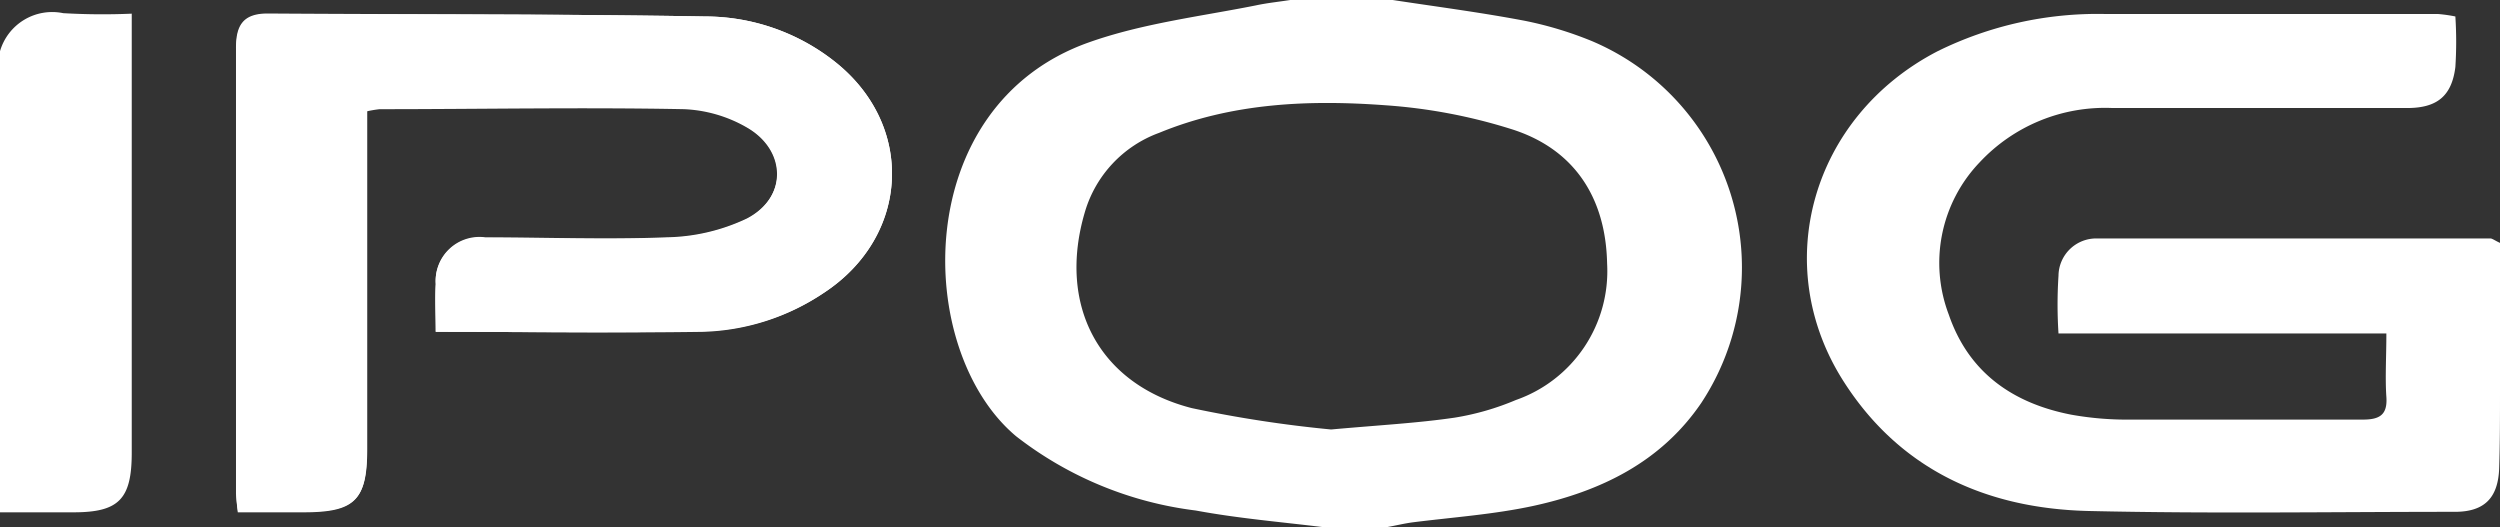
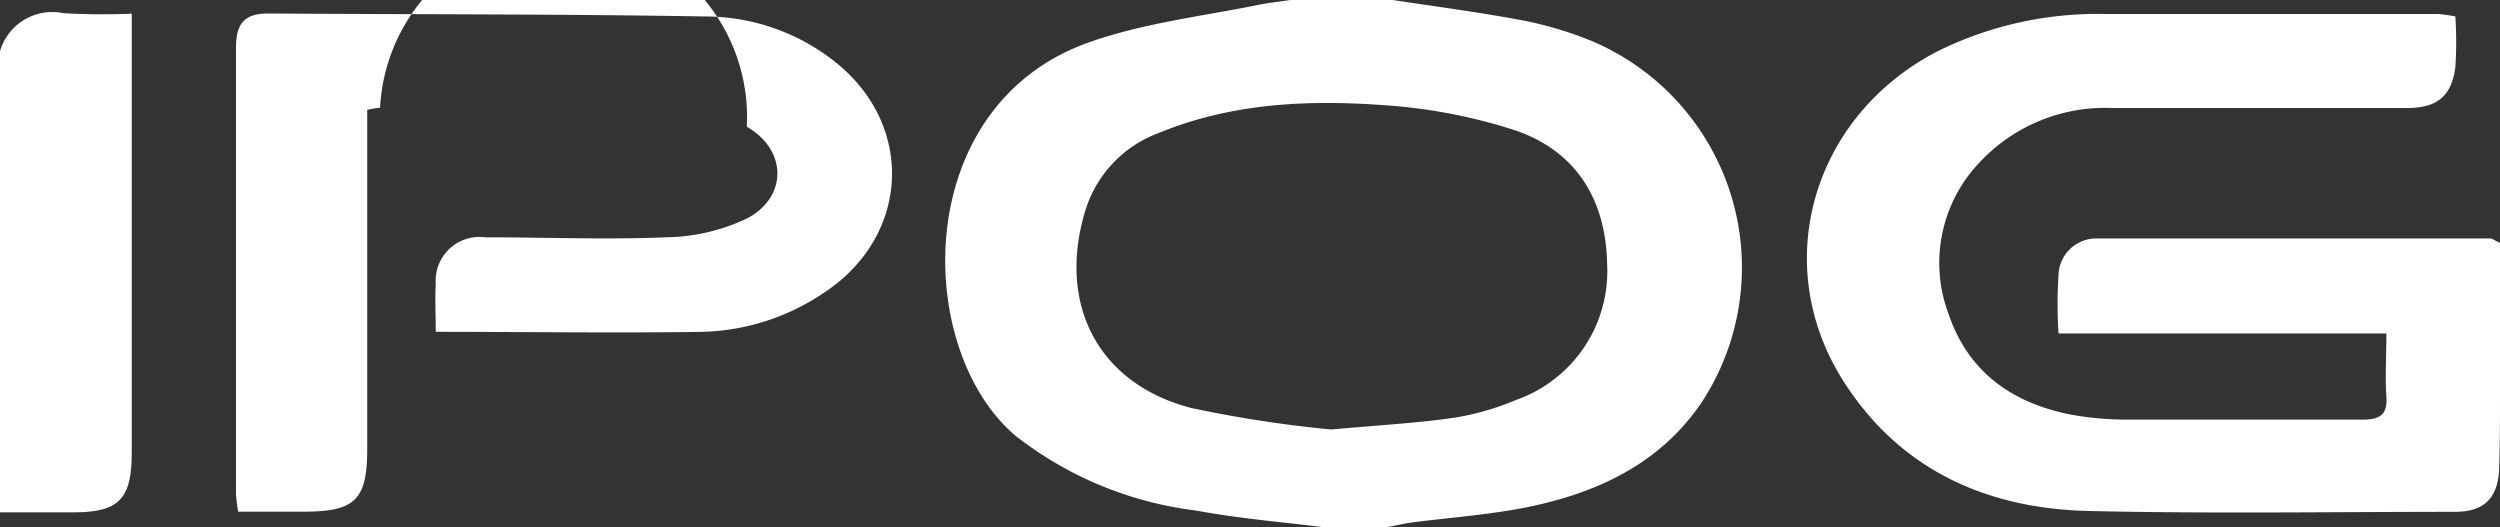
<svg xmlns="http://www.w3.org/2000/svg" viewBox="0 0 151.81 32.02">
  <rect x="0" y="0" width="151.81" height="32.02" fill="#333333" stroke="none" />
  <defs>
    <style>.cls-1{fill:#fff;}</style>
  </defs>
  <title>IPOG</title>
  <g id="Camada_2" data-name="Camada 2">
    <g id="Layer_1" data-name="Layer 1">
-       <path class="cls-1" d="M26.46,20.15c5.57,0,10.9.08,16.23,0A13.81,13.81,0,0,0,50,17.8c5.29-3.45,5.6-10.27.6-14.13A12.72,12.72,0,0,0,42.82,1C34,.85,25.11.88,16.25.82c-1.53,0-1.93.76-1.92,2.14,0,9,0,18,0,27a10.29,10.29,0,0,0,.13,1.11h4c3.1,0,3.84-.72,3.84-3.8V6.67a6.83,6.83,0,0,1,.78-.13c6.16,0,12.32-.07,18.48,0A8.32,8.32,0,0,1,45.35,7.7c2.45,1.39,2.5,4.27,0,5.57a11.81,11.81,0,0,1-4.89,1.14c-3.67.15-7.36,0-11,0a2.66,2.66,0,0,0-3,2.82C26.41,18.18,26.46,19.11,26.46,20.15Z" />
+       <path class="cls-1" d="M26.46,20.15c5.57,0,10.9.08,16.23,0A13.81,13.81,0,0,0,50,17.8c5.29-3.45,5.6-10.27.6-14.13A12.72,12.72,0,0,0,42.82,1C34,.85,25.11.88,16.25.82c-1.53,0-1.93.76-1.92,2.14,0,9,0,18,0,27a10.29,10.29,0,0,0,.13,1.11h4c3.1,0,3.84-.72,3.84-3.8V6.67a6.83,6.83,0,0,1,.78-.13A8.32,8.32,0,0,1,45.35,7.7c2.45,1.39,2.5,4.27,0,5.57a11.81,11.81,0,0,1-4.89,1.14c-3.67.15-7.36,0-11,0a2.66,2.66,0,0,0-3,2.82C26.41,18.18,26.46,19.11,26.46,20.15Z" />
      <path class="cls-1" d="M84.57,0c2.69.41,5.39.76,8.06,1.27a22.37,22.37,0,0,1,4,1.21,14.93,14.93,0,0,1,6.67,22c-2.45,3.59-6.11,5.35-10.19,6.24-2.41.52-4.89.69-7.34,1-.51.07-1,.19-1.5.28h-4c-2.56-.31-5.13-.53-7.66-1A22.17,22.17,0,0,1,61.7,26.49C55.48,21.28,55.22,6.4,66.16,2.56,69.39,1.42,72.88,1,76.25.33c.69-.15,1.4-.22,2.1-.33ZM80.83,26.08c3-.27,5.27-.39,7.51-.72a16.07,16.07,0,0,0,3.71-1.07A8.29,8.29,0,0,0,97.59,16c-.08-4-2-7-5.91-8.19A33,33,0,0,0,84.1,6.39c-4.65-.34-9.3-.14-13.72,1.68a7.31,7.31,0,0,0-4.5,4.8c-1.67,5.63.81,10.45,6.48,11.91A75,75,0,0,0,80.83,26.08Z" />
      <path class="cls-1" d="M0,3.11A3.3,3.3,0,0,1,3.84.8,41.53,41.53,0,0,0,8,.83V2.48Q8,15,8,27.49c0,2.82-.78,3.62-3.53,3.62l-4.5,0Z" />
-       <path class="cls-1" d="M26.46,20.15c0-1-.05-2,0-2.88a2.66,2.66,0,0,1,3-2.82c3.67,0,7.36.11,11,0a11.81,11.81,0,0,0,4.89-1.14c2.47-1.3,2.42-4.18,0-5.57a8.32,8.32,0,0,0-3.81-1.11c-6.16-.12-12.32,0-18.48,0a6.83,6.83,0,0,0-.78.13V27.31c0,3.08-.74,3.8-3.84,3.8h-4A10.29,10.29,0,0,1,14.35,30c0-9,0-18,0-27,0-1.38.39-2.15,1.92-2.14C25.11.88,34,.85,42.82,1A12.72,12.72,0,0,1,50.6,3.67c5,3.86,4.69,10.68-.6,14.13a13.81,13.81,0,0,1-7.31,2.31C37.36,20.23,32,20.15,26.46,20.15Z" />
      <path class="cls-1" d="M151.81,14.75c0,2.95,0,6,0,9,0,1.56,0,3.11-.05,4.67-.06,1.83-.91,2.66-2.69,2.66-7.41,0-14.82.12-22.22-.05-6.18-.14-11.44-2.47-14.88-7.84-4.56-7.1-1.94-16.13,5.69-20.08A21.94,21.94,0,0,1,127.84.85c6.73,0,13.47,0,20.2,0A9.1,9.1,0,0,1,149.1,1a24.12,24.12,0,0,1,0,3.07c-.22,1.77-1.12,2.49-2.93,2.49-5.95,0-11.91,0-17.87,0a10.42,10.42,0,0,0-8.09,3.3,8.83,8.83,0,0,0-1.87,9.25c1.21,3.52,3.89,5.38,7.43,6.07a19.12,19.12,0,0,0,3.55.3c4.71,0,9.42,0,14.14,0,1,0,1.53-.25,1.45-1.38s0-2.47,0-3.85H125a27.09,27.09,0,0,1,0-3.51,2.29,2.29,0,0,1,2.34-2.26c8,0,15.95,0,23.92,0C151.42,14.53,151.51,14.61,151.81,14.75Z" />
    </g>
  </g>
</svg>